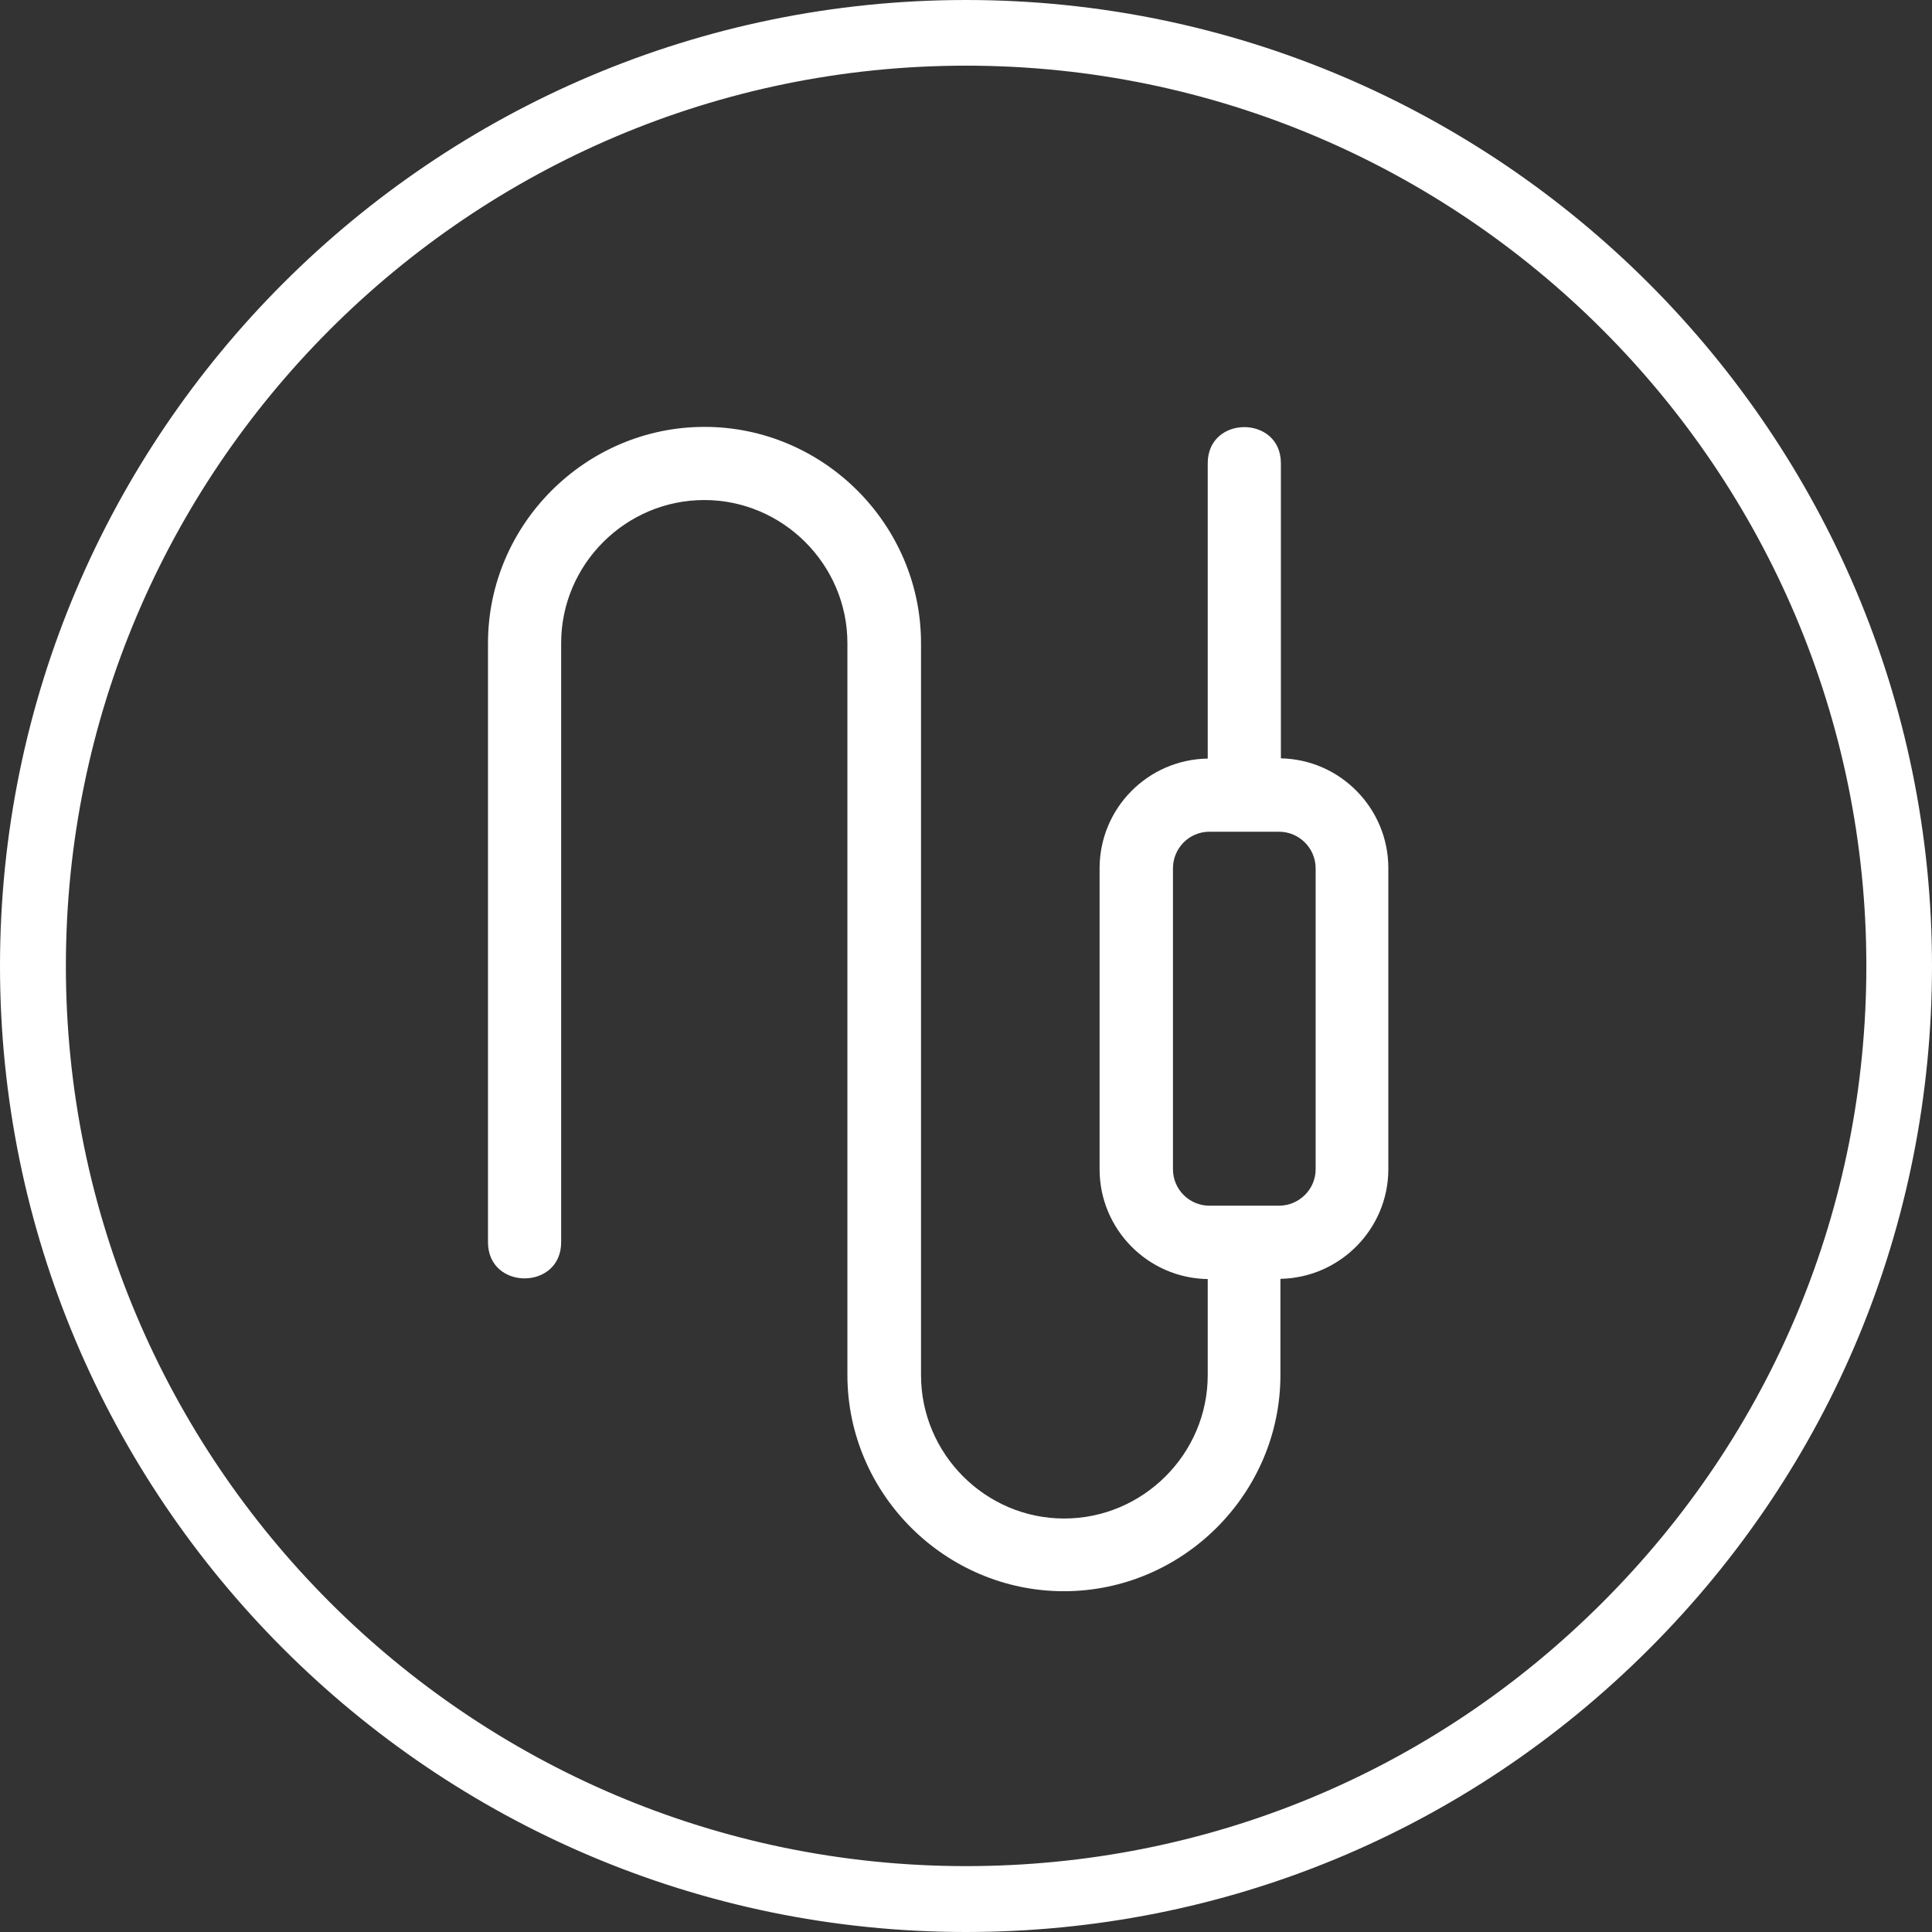
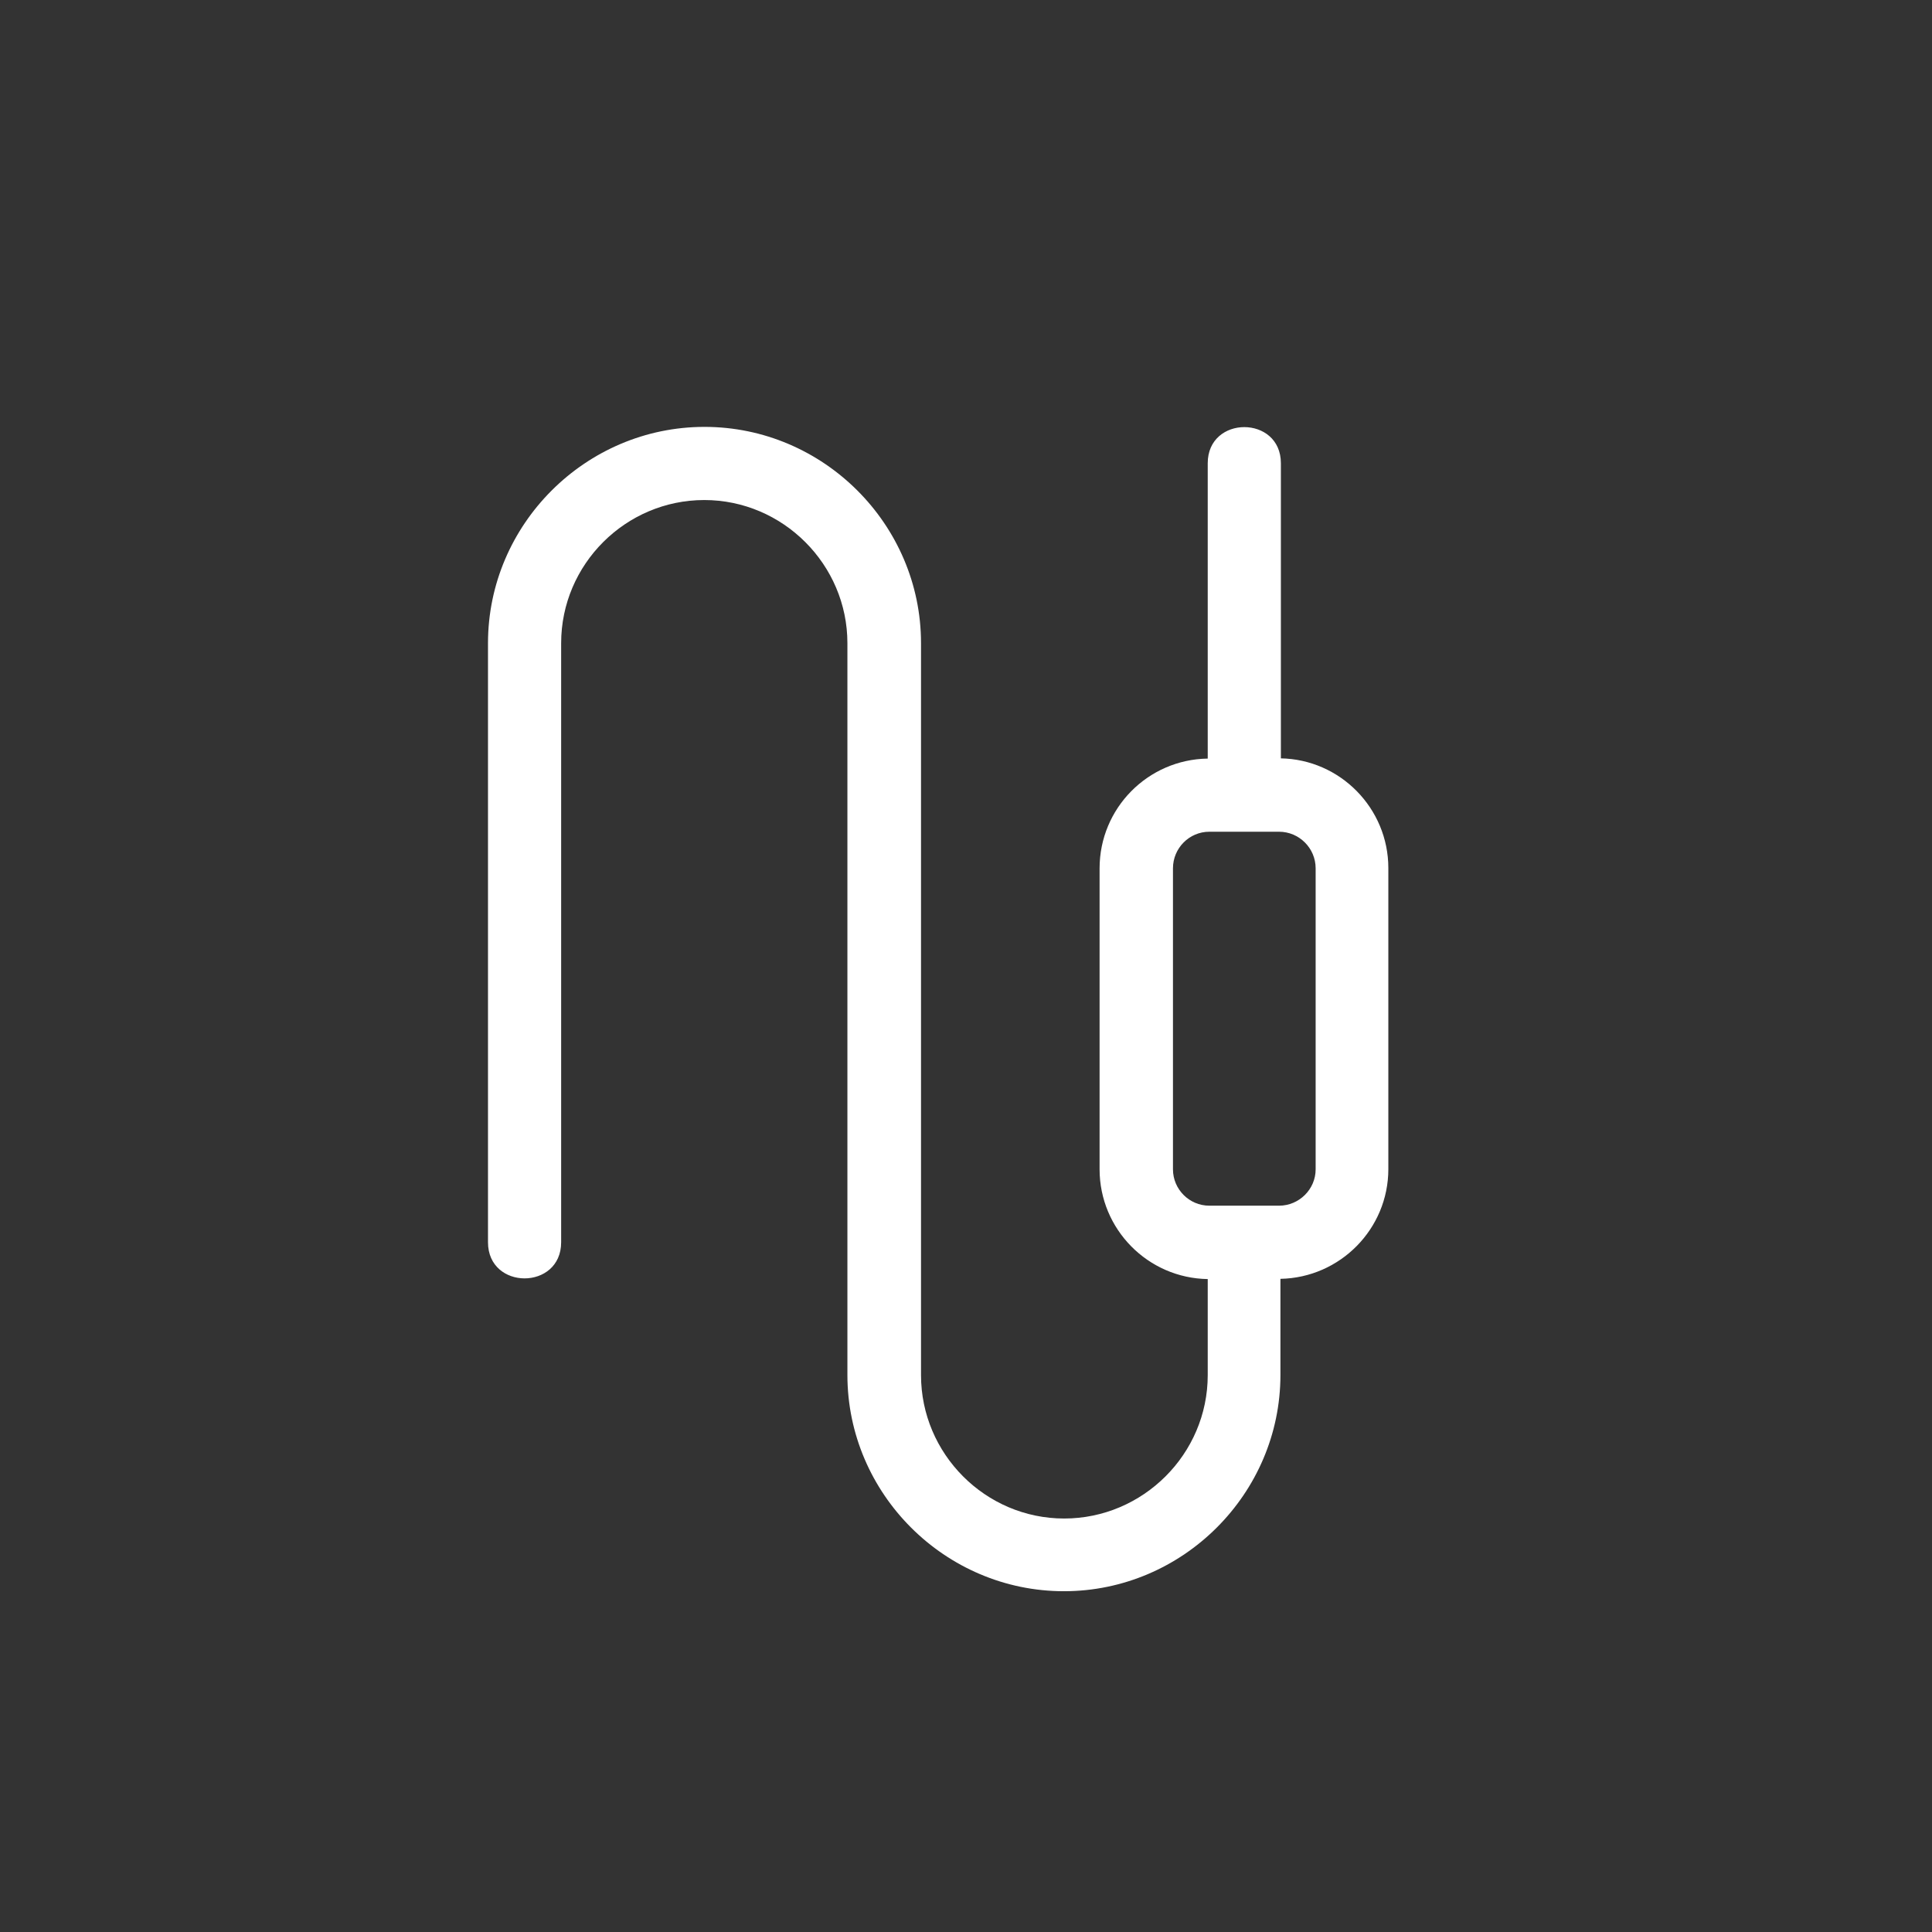
<svg xmlns="http://www.w3.org/2000/svg" id="Camada_2" data-name="Camada 2" viewBox="0 0 85.04 85.04">
  <rect x="0" y="0" width="85.04" height="85.04" fill="#333333" stroke="none" />
  <defs>
    <style>
      .cls-1 {
        fill: #fff;
        stroke-width: 0px;
      }
    </style>
  </defs>
  <g id="ICONS">
    <g>
-       <path class="cls-1" d="M42.54,0h-.02C19.08,0,.01,19.06,0,42.5c-.01,23.44,19.05,42.53,42.5,42.54h.02c11.35,0,22.02-4.42,30.05-12.44,8.04-8.03,12.46-18.7,12.47-30.06C85.05,19.1,65.98.01,42.54,0ZM70.52,70.55c-7.48,7.48-17.43,11.59-28,11.59h-.02c-21.85-.01-39.61-17.79-39.6-39.64.01-21.84,17.78-39.61,39.62-39.61h.02c21.85.01,39.62,17.79,39.61,39.64,0,10.58-4.13,20.53-11.62,28.01Z" />
      <path class="cls-1" d="M56.38,33.39v-13c0-2.12-3.22-2.12-3.22,0h0v13c-2.64.04-4.76,2.19-4.76,4.83v13.25c0,2.63,2.12,4.79,4.76,4.83v4.23c0,3.47-2.85,6.31-6.32,6.31s-6.3-2.85-6.3-6.31V28.31c0-5.23-4.3-9.52-9.53-9.52s-9.53,4.29-9.53,9.52v26.37c0,2.12,3.22,2.12,3.22,0v-26.37c0-3.47,2.84-6.3,6.3-6.3s6.3,2.84,6.3,6.3v32.21c0,5.23,4.3,9.52,9.53,9.52s9.53-4.29,9.53-9.52v-4.23c2.63-.05,4.75-2.2,4.75-4.83v-13.25c0-2.63-2.12-4.79-4.75-4.83ZM57.91,51.47c0,.88-.73,1.6-1.61,1.6h-3.07c-.88,0-1.6-.72-1.6-1.6v-13.25c0-.89.72-1.61,1.6-1.61h3.07c.88,0,1.61.72,1.61,1.61v13.25Z" />
    </g>
  </g>
</svg>